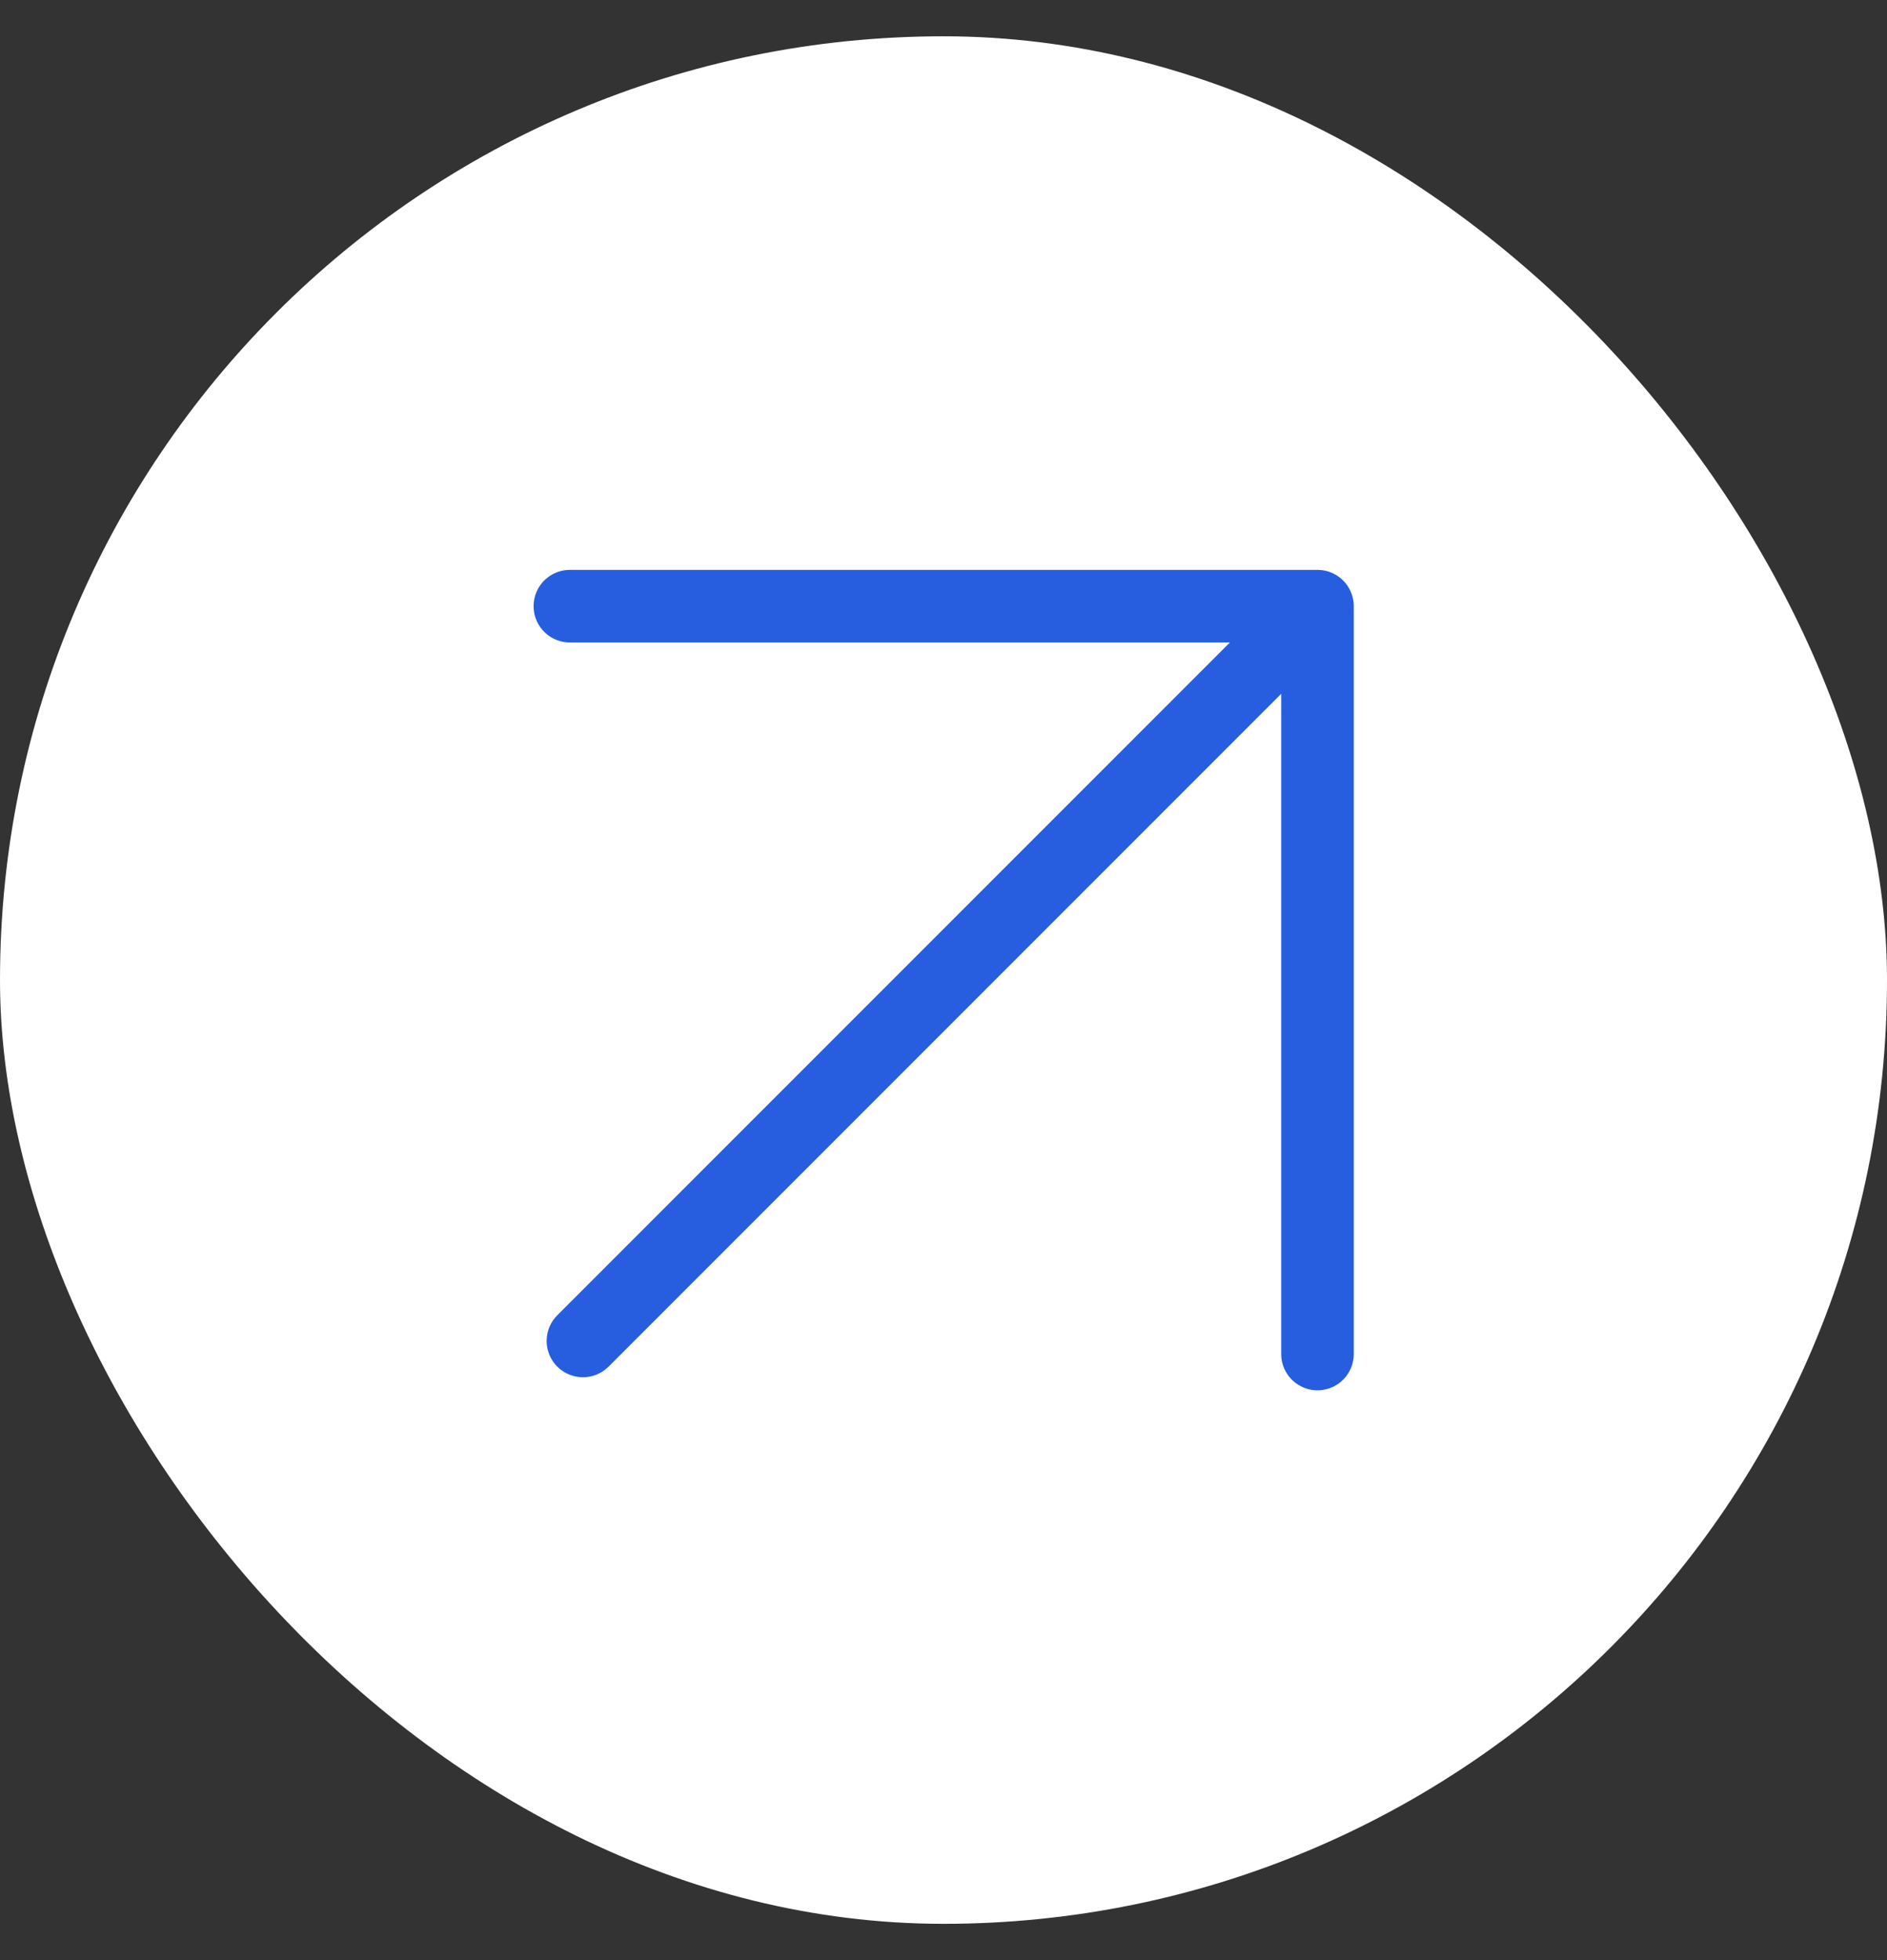
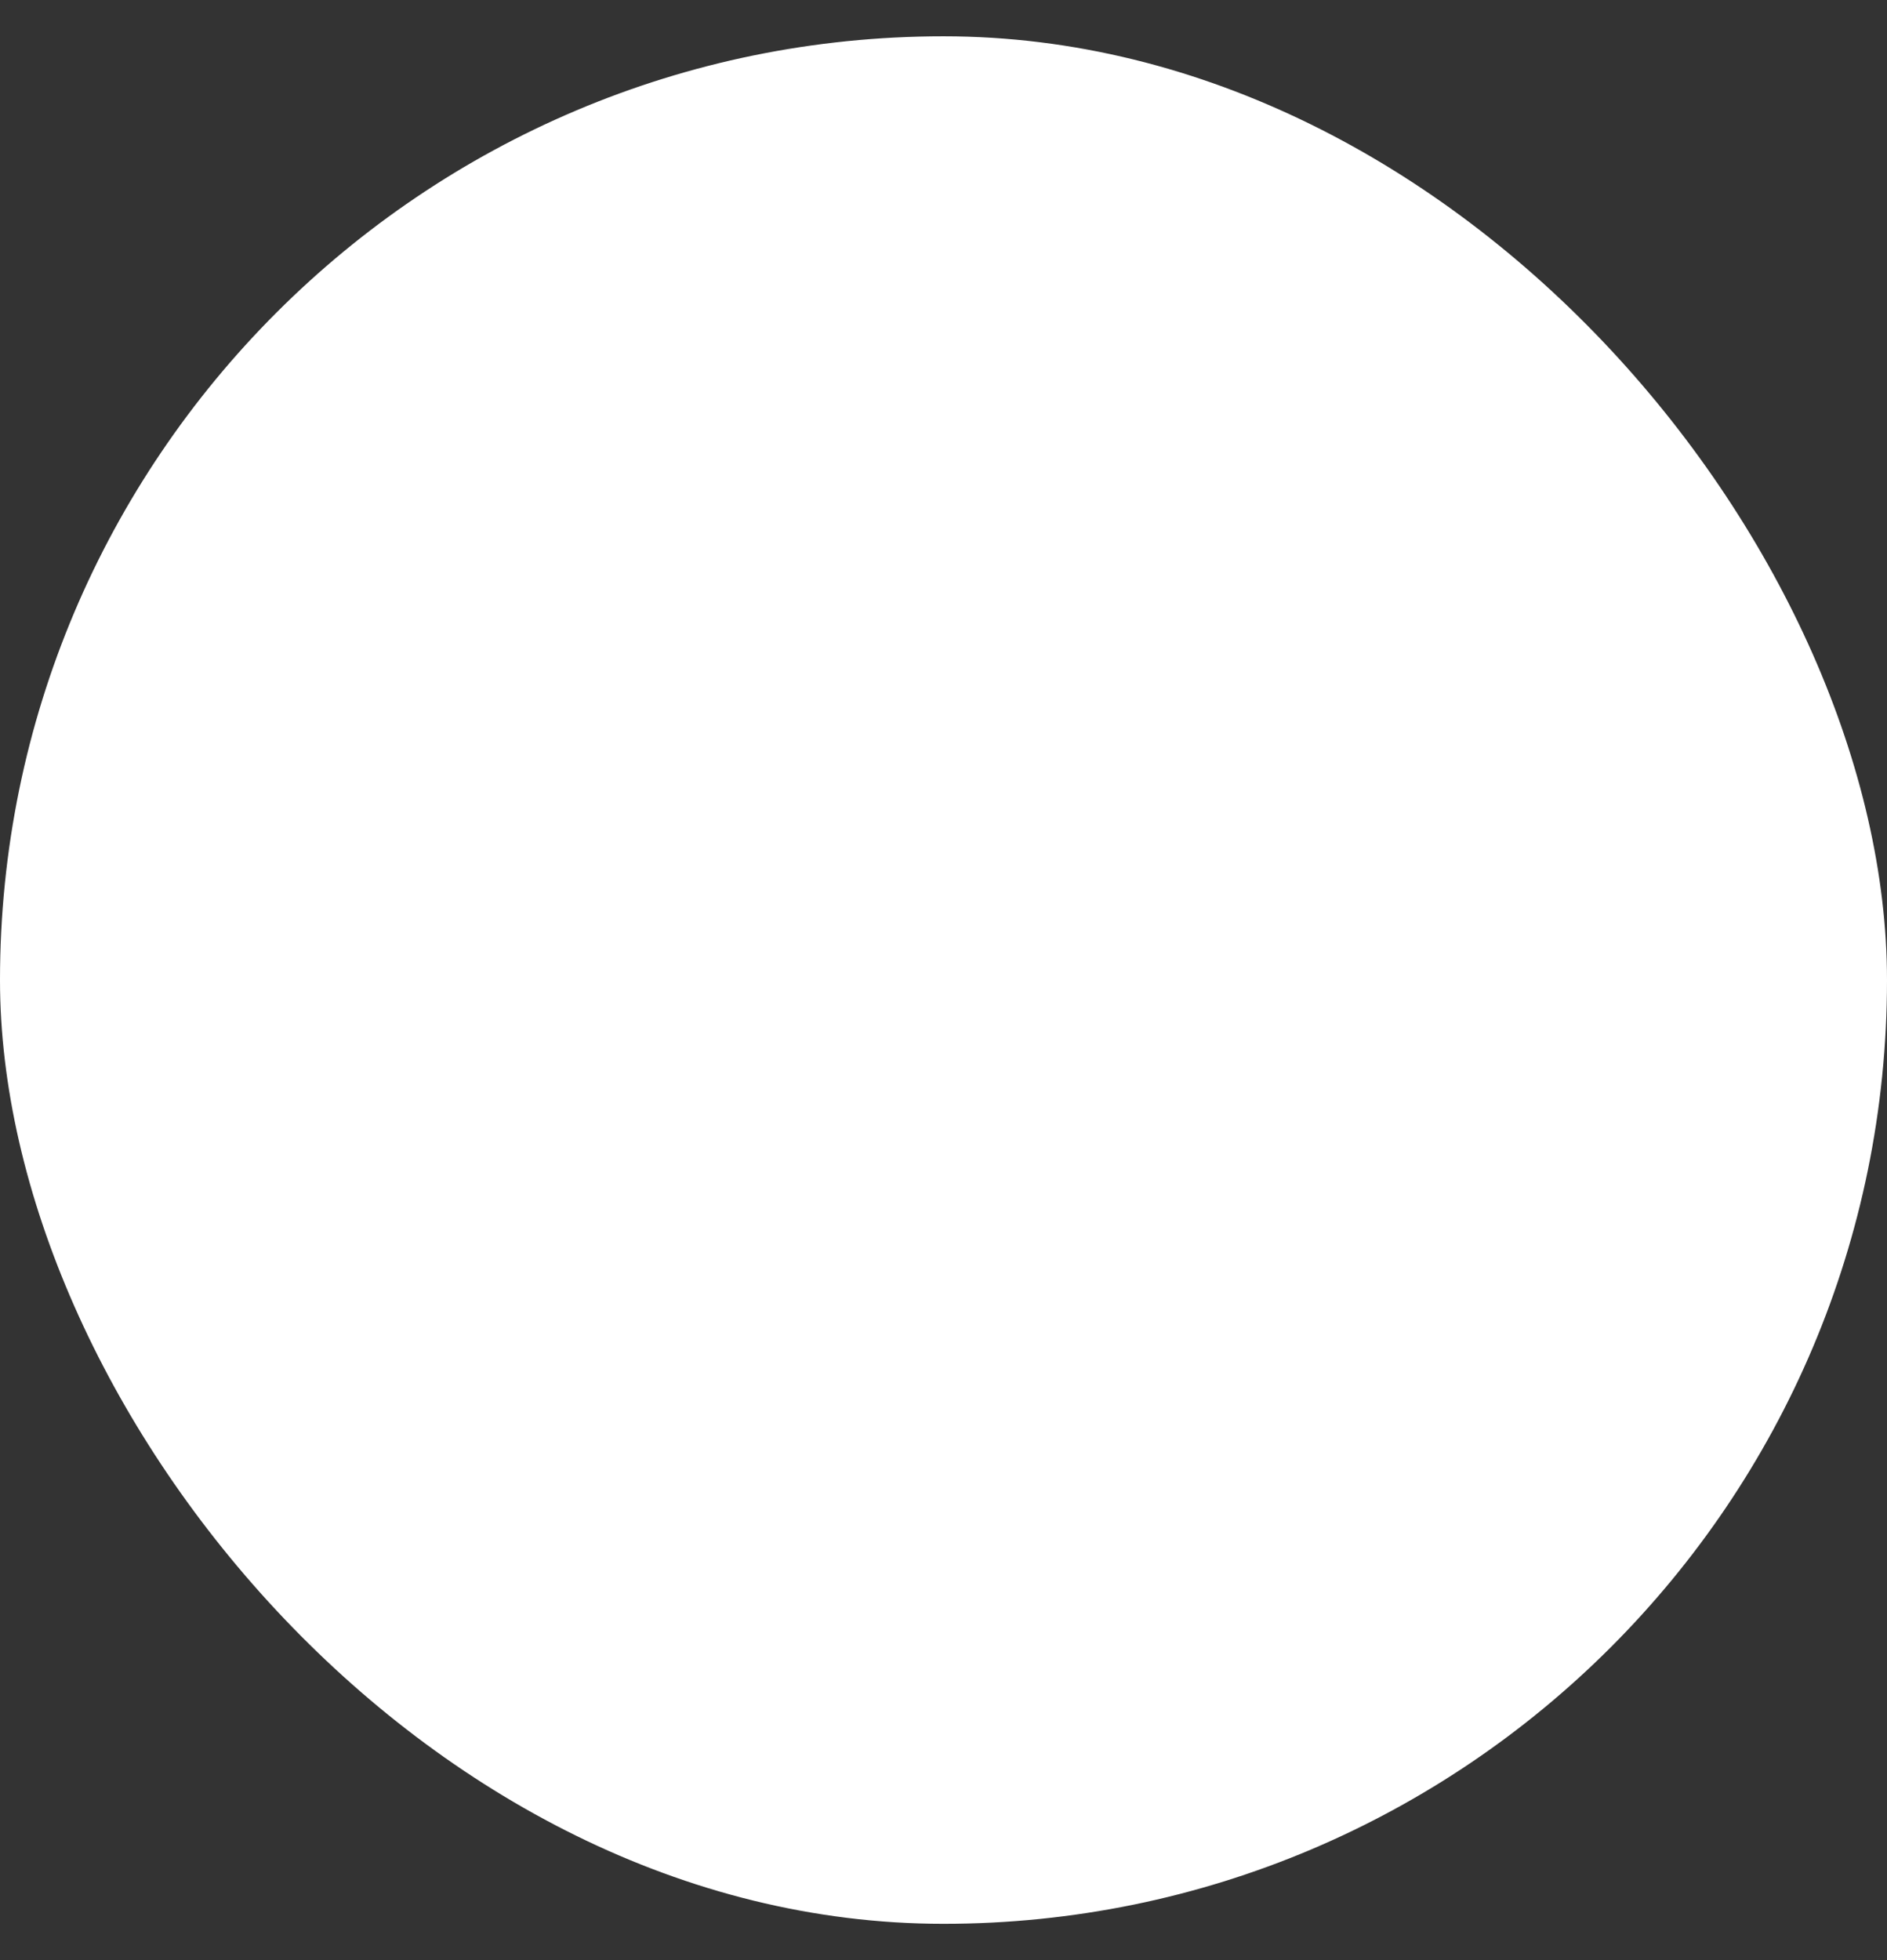
<svg xmlns="http://www.w3.org/2000/svg" width="26" height="27" viewBox="0 0 26 27" fill="none">
  <rect x="0" y="0" width="26" height="27" fill="#333333" stroke="none" />
  <rect y="0.5" width="26" height="26" rx="13" fill="white" />
-   <path d="M8.032 18.471L18.153 8.35M18.153 8.35V18.651M18.153 8.35H7.852" stroke="#275EDF" stroke-linecap="round" stroke-linejoin="round" />
</svg>